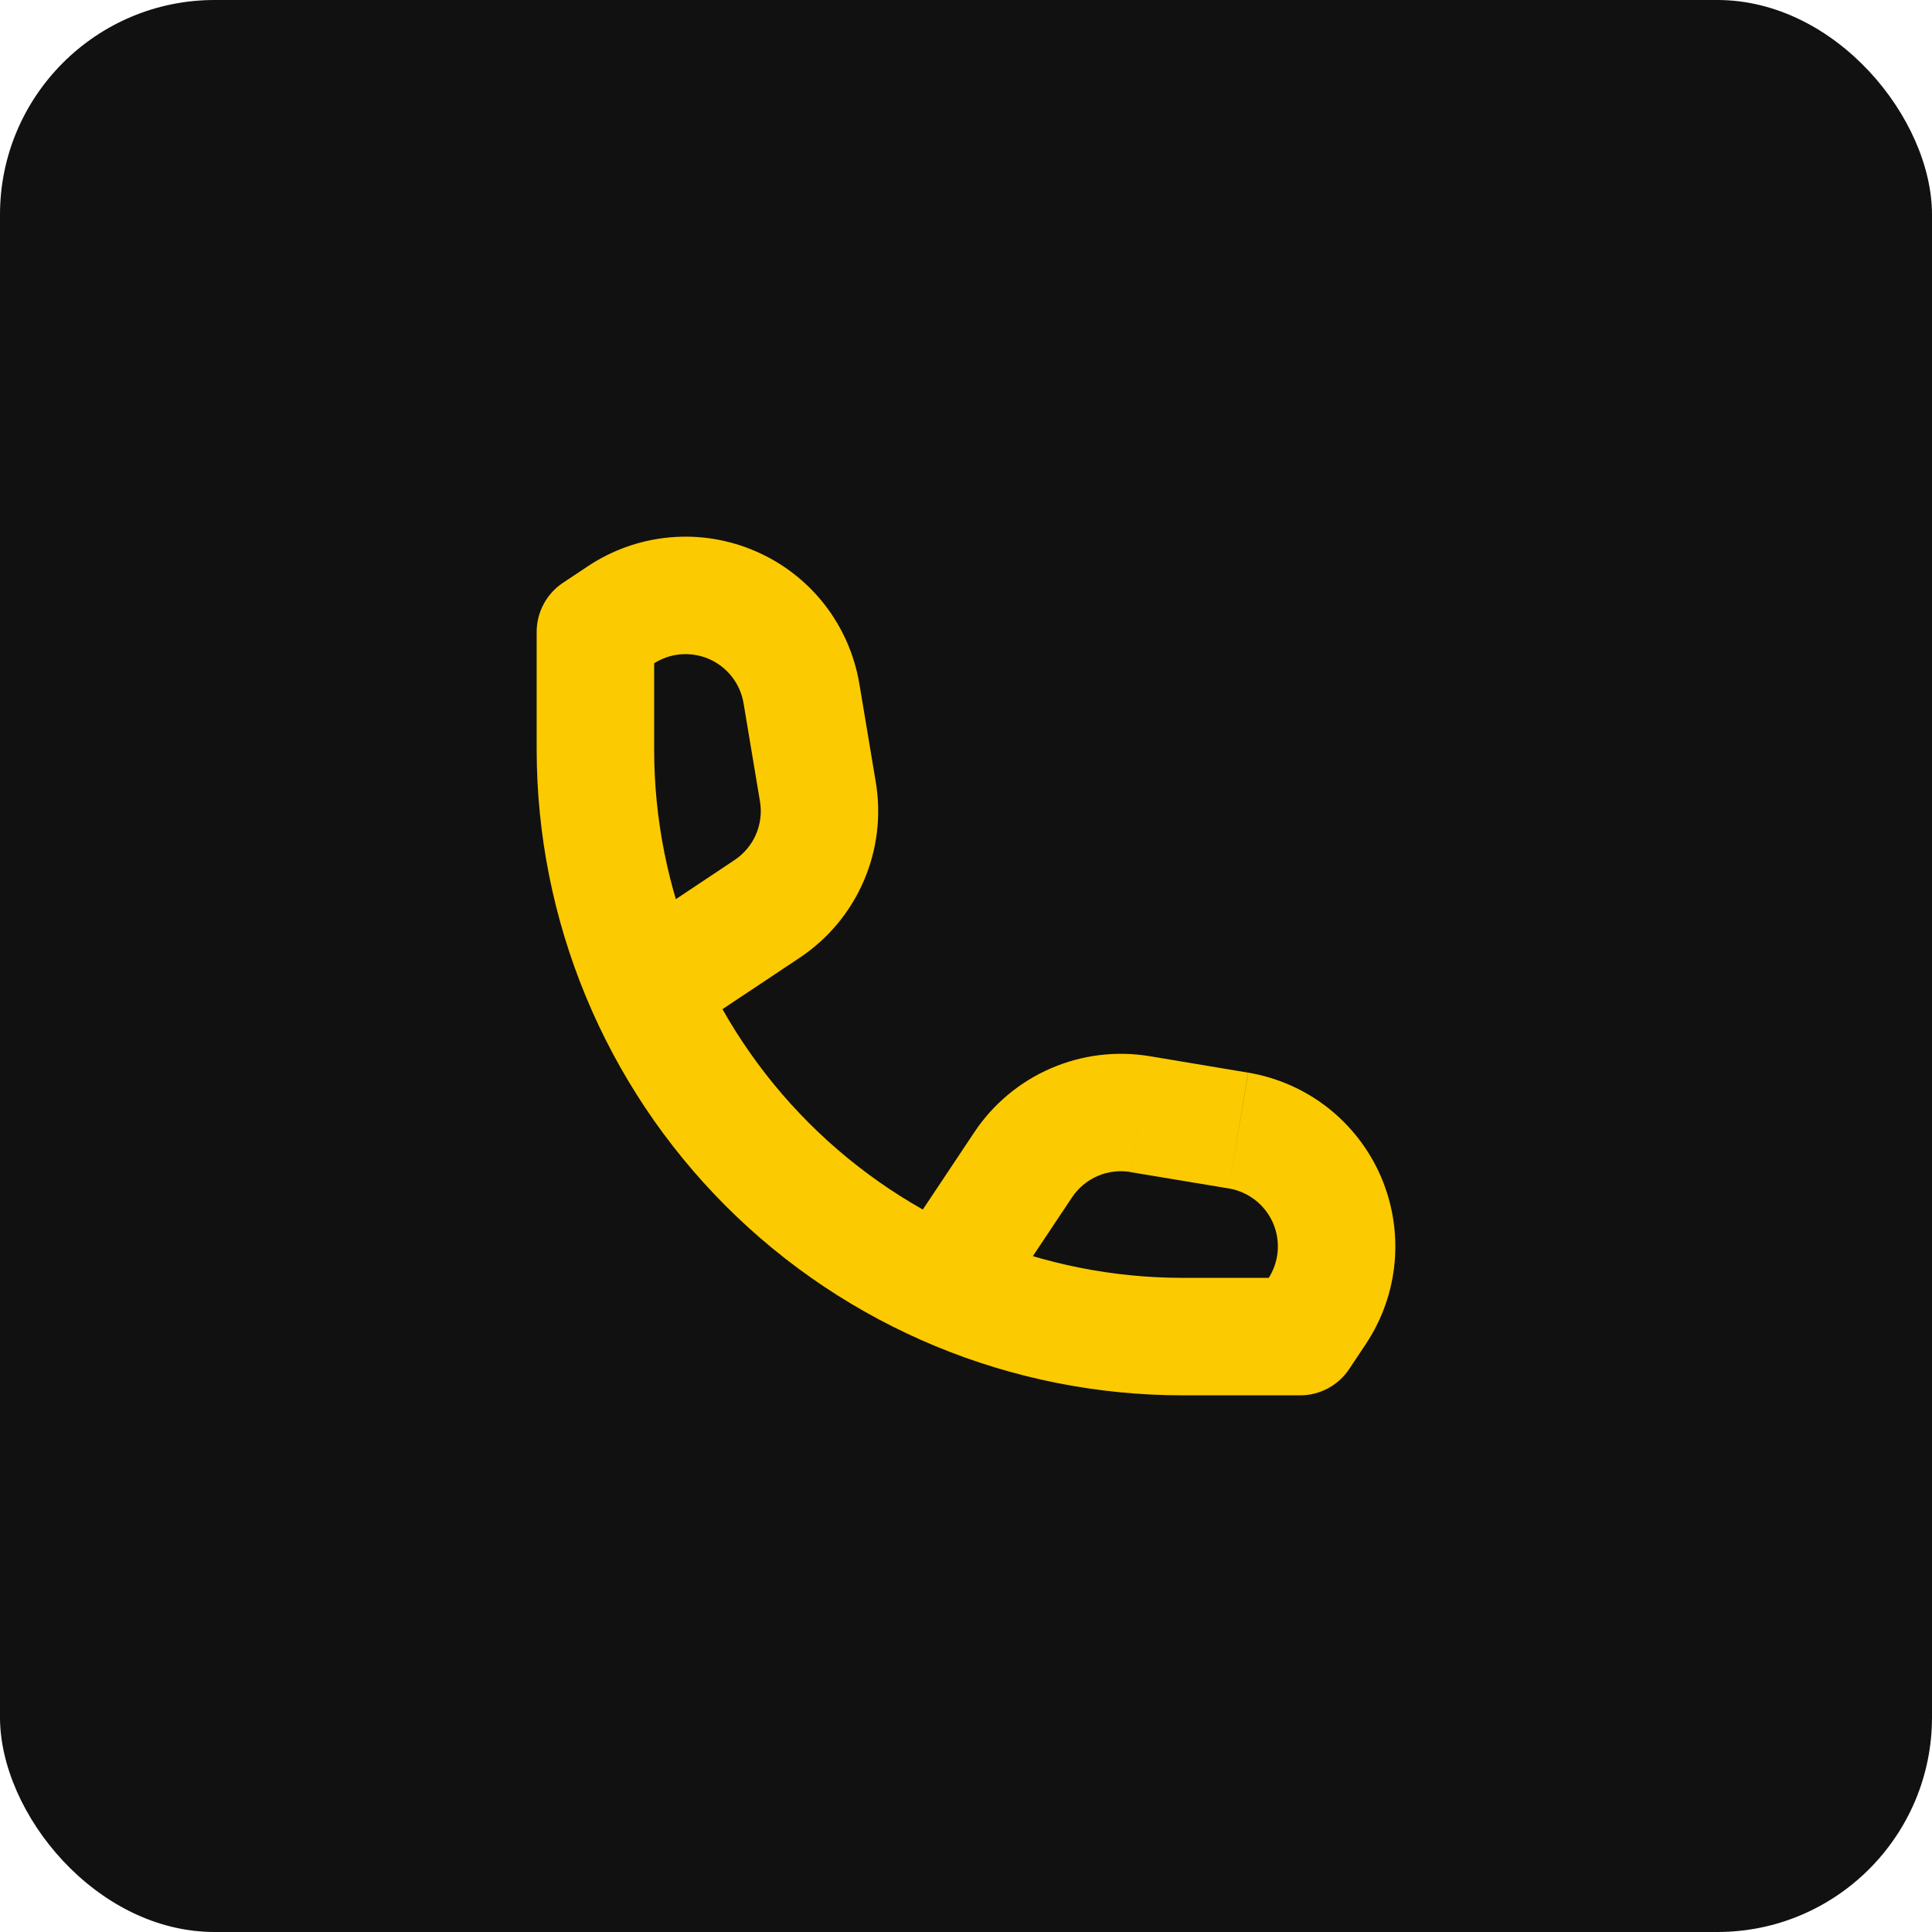
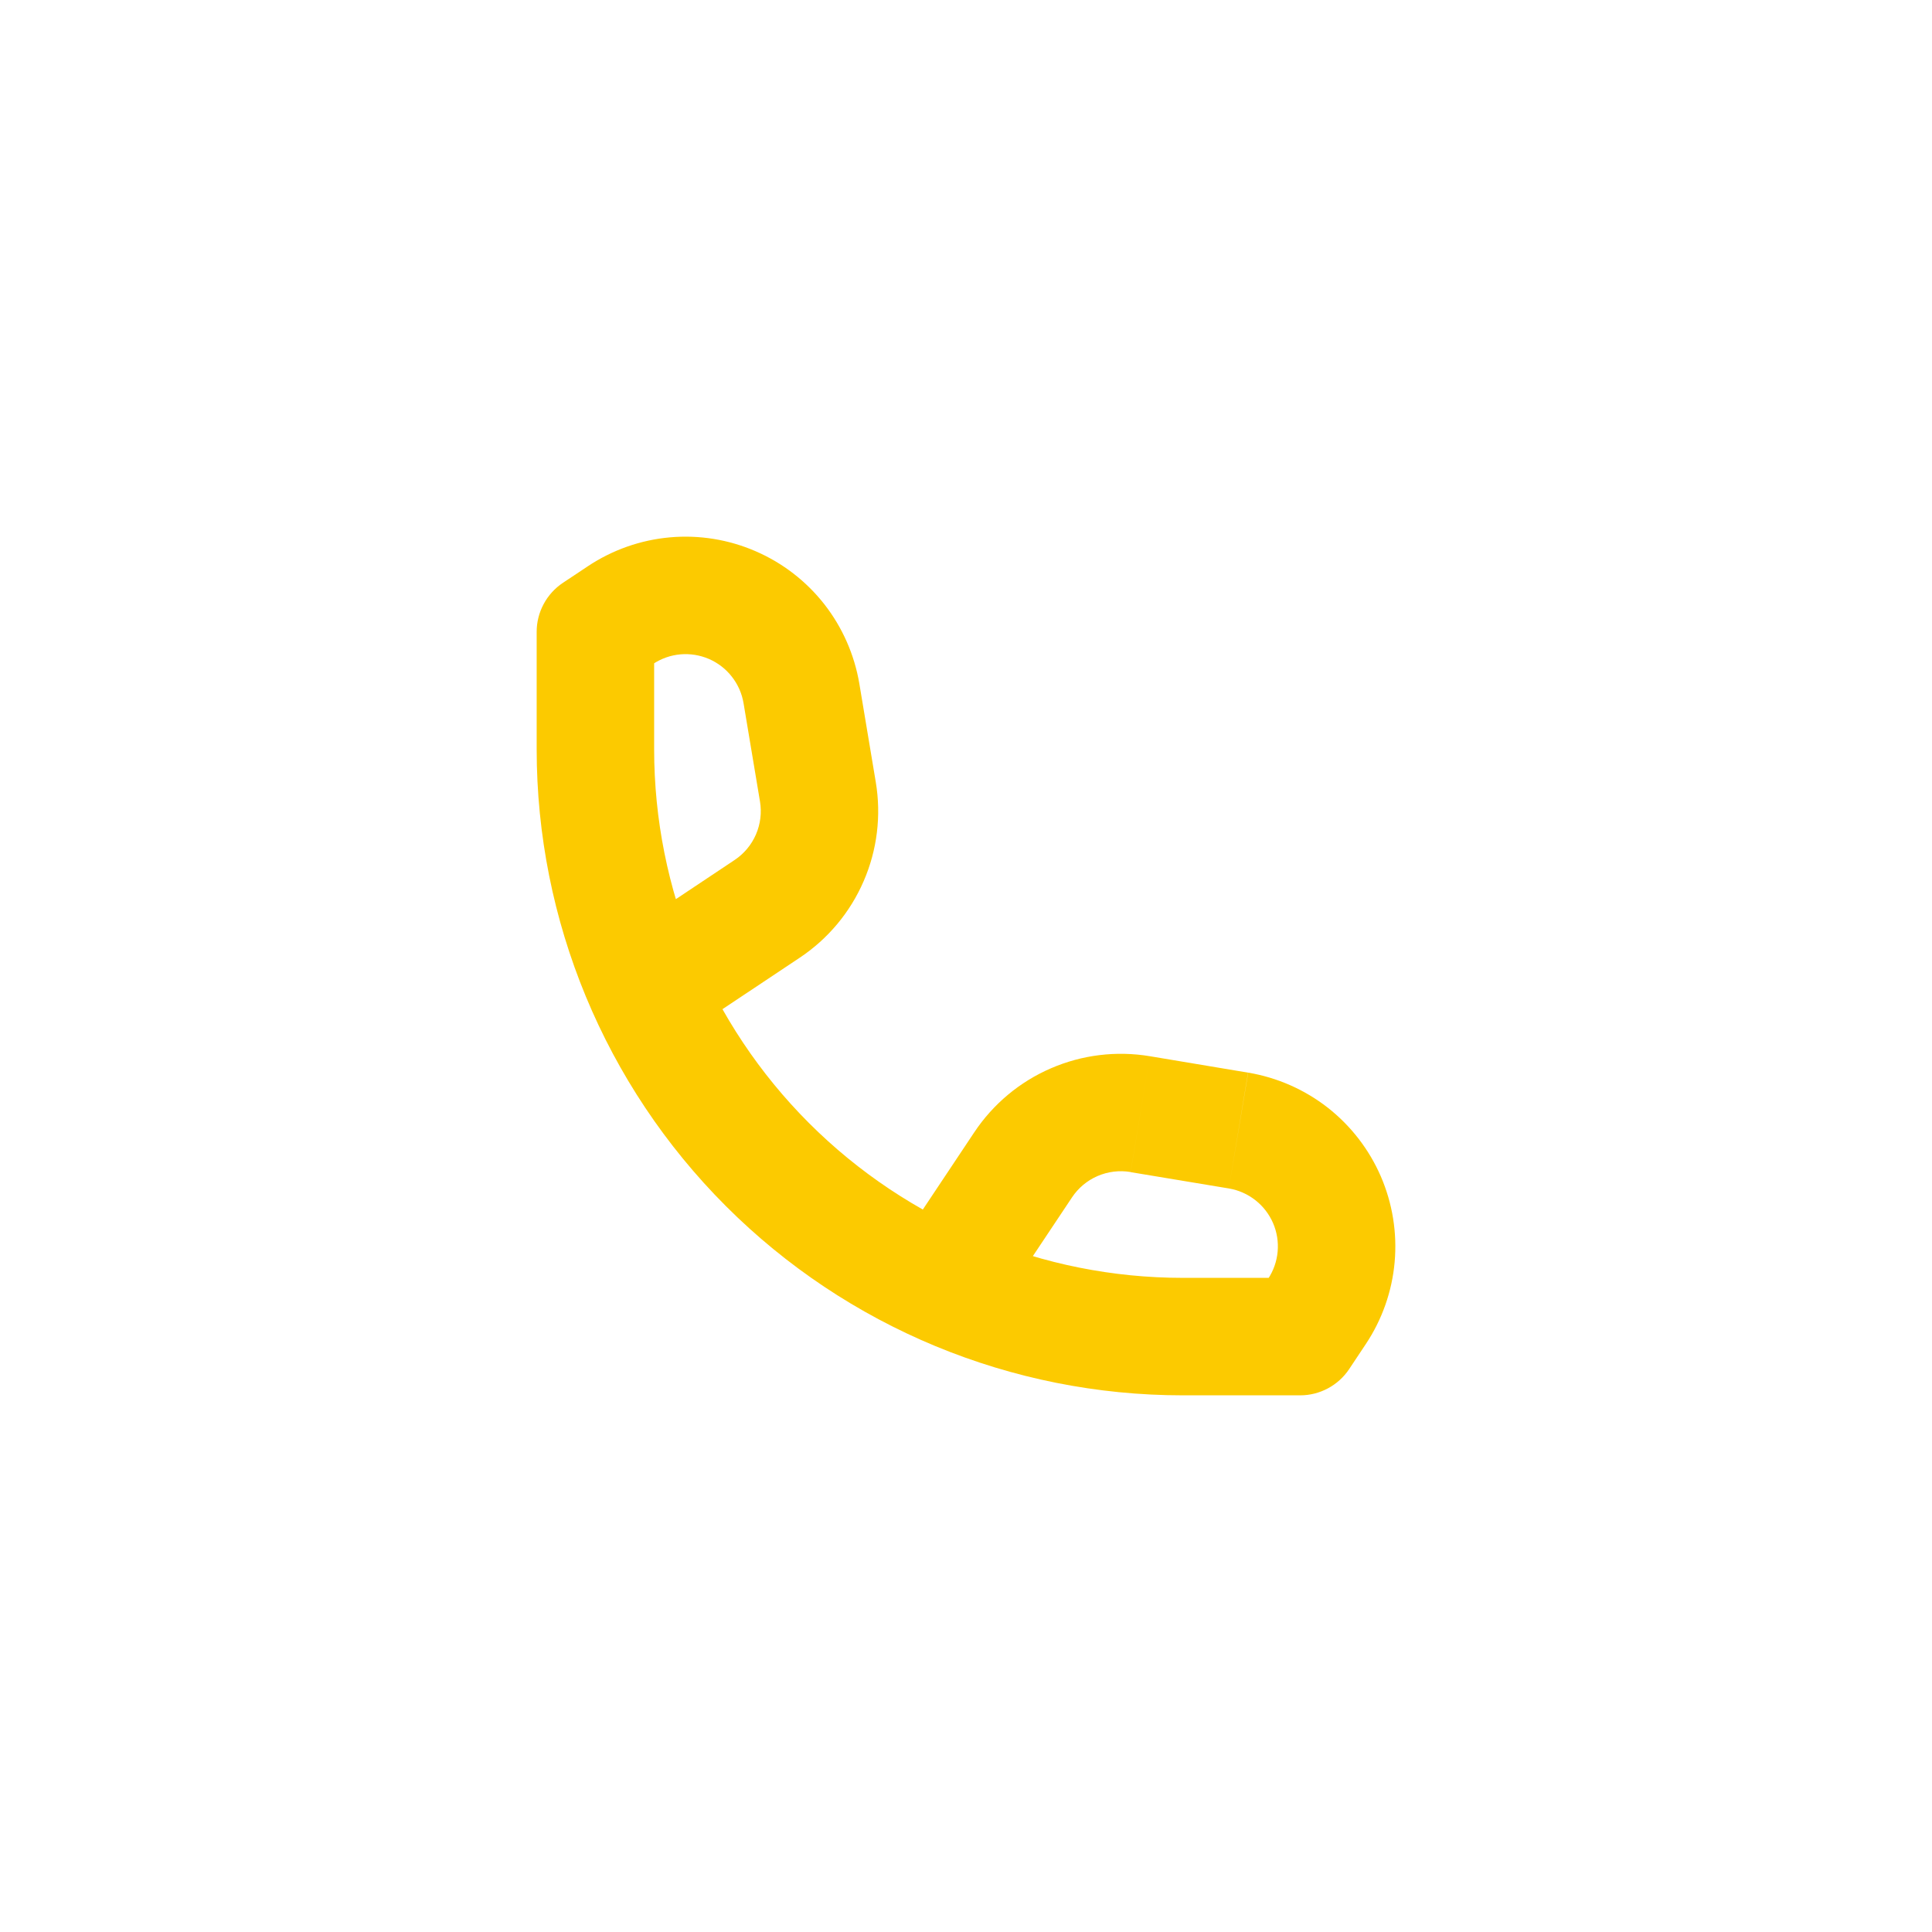
<svg xmlns="http://www.w3.org/2000/svg" width="36" height="36" viewBox="0 0 36 36" fill="none">
  <g clip-path="url(#clip0_17_91)">
-     <path d="M36 0H0V36H36V0Z" fill="#111111" />
    <path d="M11.095 11.772L10.488 10.861C10.338 10.961 10.215 11.097 10.13 11.256C10.045 11.414 10 11.592 10 11.772H11.095ZM24.228 24.905V26C24.408 26 24.585 25.955 24.744 25.87C24.903 25.785 25.039 25.662 25.139 25.512L24.228 24.905ZM10 11.772V13.961H12.189V11.772H10ZM22.039 26H24.228V23.811H22.039V26ZM10 13.961C10 17.154 11.268 20.216 13.526 22.474C15.784 24.732 18.846 26 22.039 26V23.811C19.427 23.811 16.921 22.773 15.074 20.926C13.227 19.079 12.189 16.573 12.189 13.961H10ZM11.701 12.683L12.169 12.372L10.954 10.551L10.488 10.861L11.701 12.683ZM13.855 13.103L14.161 14.933L16.319 14.574L16.013 12.742L13.855 13.103ZM13.688 16.025L11.583 17.428L12.795 19.249L14.901 17.846L13.688 16.025ZM14.161 14.933C14.196 15.141 14.17 15.355 14.086 15.549C14.002 15.743 13.864 15.908 13.688 16.025L14.901 17.846C15.428 17.495 15.842 17 16.093 16.419C16.345 15.839 16.423 15.198 16.319 14.574L14.161 14.933ZM12.169 12.372C12.321 12.271 12.496 12.209 12.678 12.193C12.86 12.177 13.043 12.207 13.211 12.279C13.378 12.352 13.525 12.465 13.637 12.609C13.75 12.753 13.825 12.923 13.855 13.103L16.013 12.742C15.922 12.201 15.698 11.692 15.361 11.26C15.023 10.829 14.582 10.488 14.079 10.271C13.577 10.053 13.027 9.964 12.481 10.013C11.935 10.062 11.411 10.247 10.954 10.551L12.169 12.372ZM25.139 25.512L25.449 25.046L23.628 23.831L23.317 24.299L25.139 25.512ZM23.256 19.987L21.426 19.681L21.067 21.841L22.897 22.145L23.256 19.987ZM18.154 21.099L16.751 23.205L18.572 24.417L19.975 22.312L18.154 21.099ZM21.426 19.681C20.802 19.577 20.161 19.655 19.581 19.907C19 20.158 18.505 20.572 18.154 21.099L19.975 22.312C20.092 22.136 20.257 21.998 20.451 21.914C20.645 21.83 20.859 21.804 21.067 21.839L21.426 19.681ZM25.449 25.046C25.753 24.59 25.938 24.065 25.987 23.519C26.036 22.973 25.947 22.423 25.73 21.921C25.512 21.418 25.171 20.977 24.74 20.639C24.308 20.302 23.799 20.078 23.258 19.987L22.897 22.145C23.077 22.175 23.247 22.25 23.391 22.363C23.535 22.475 23.648 22.622 23.721 22.789C23.794 22.957 23.823 23.14 23.807 23.322C23.791 23.504 23.729 23.679 23.628 23.831L25.449 25.046Z" fill="#FCCA00" />
  </g>
  <defs>
    <clipPath id="clip0_17_91">
      <rect width="36" height="36" rx="4" fill="white" />
    </clipPath>
  </defs>
</svg>